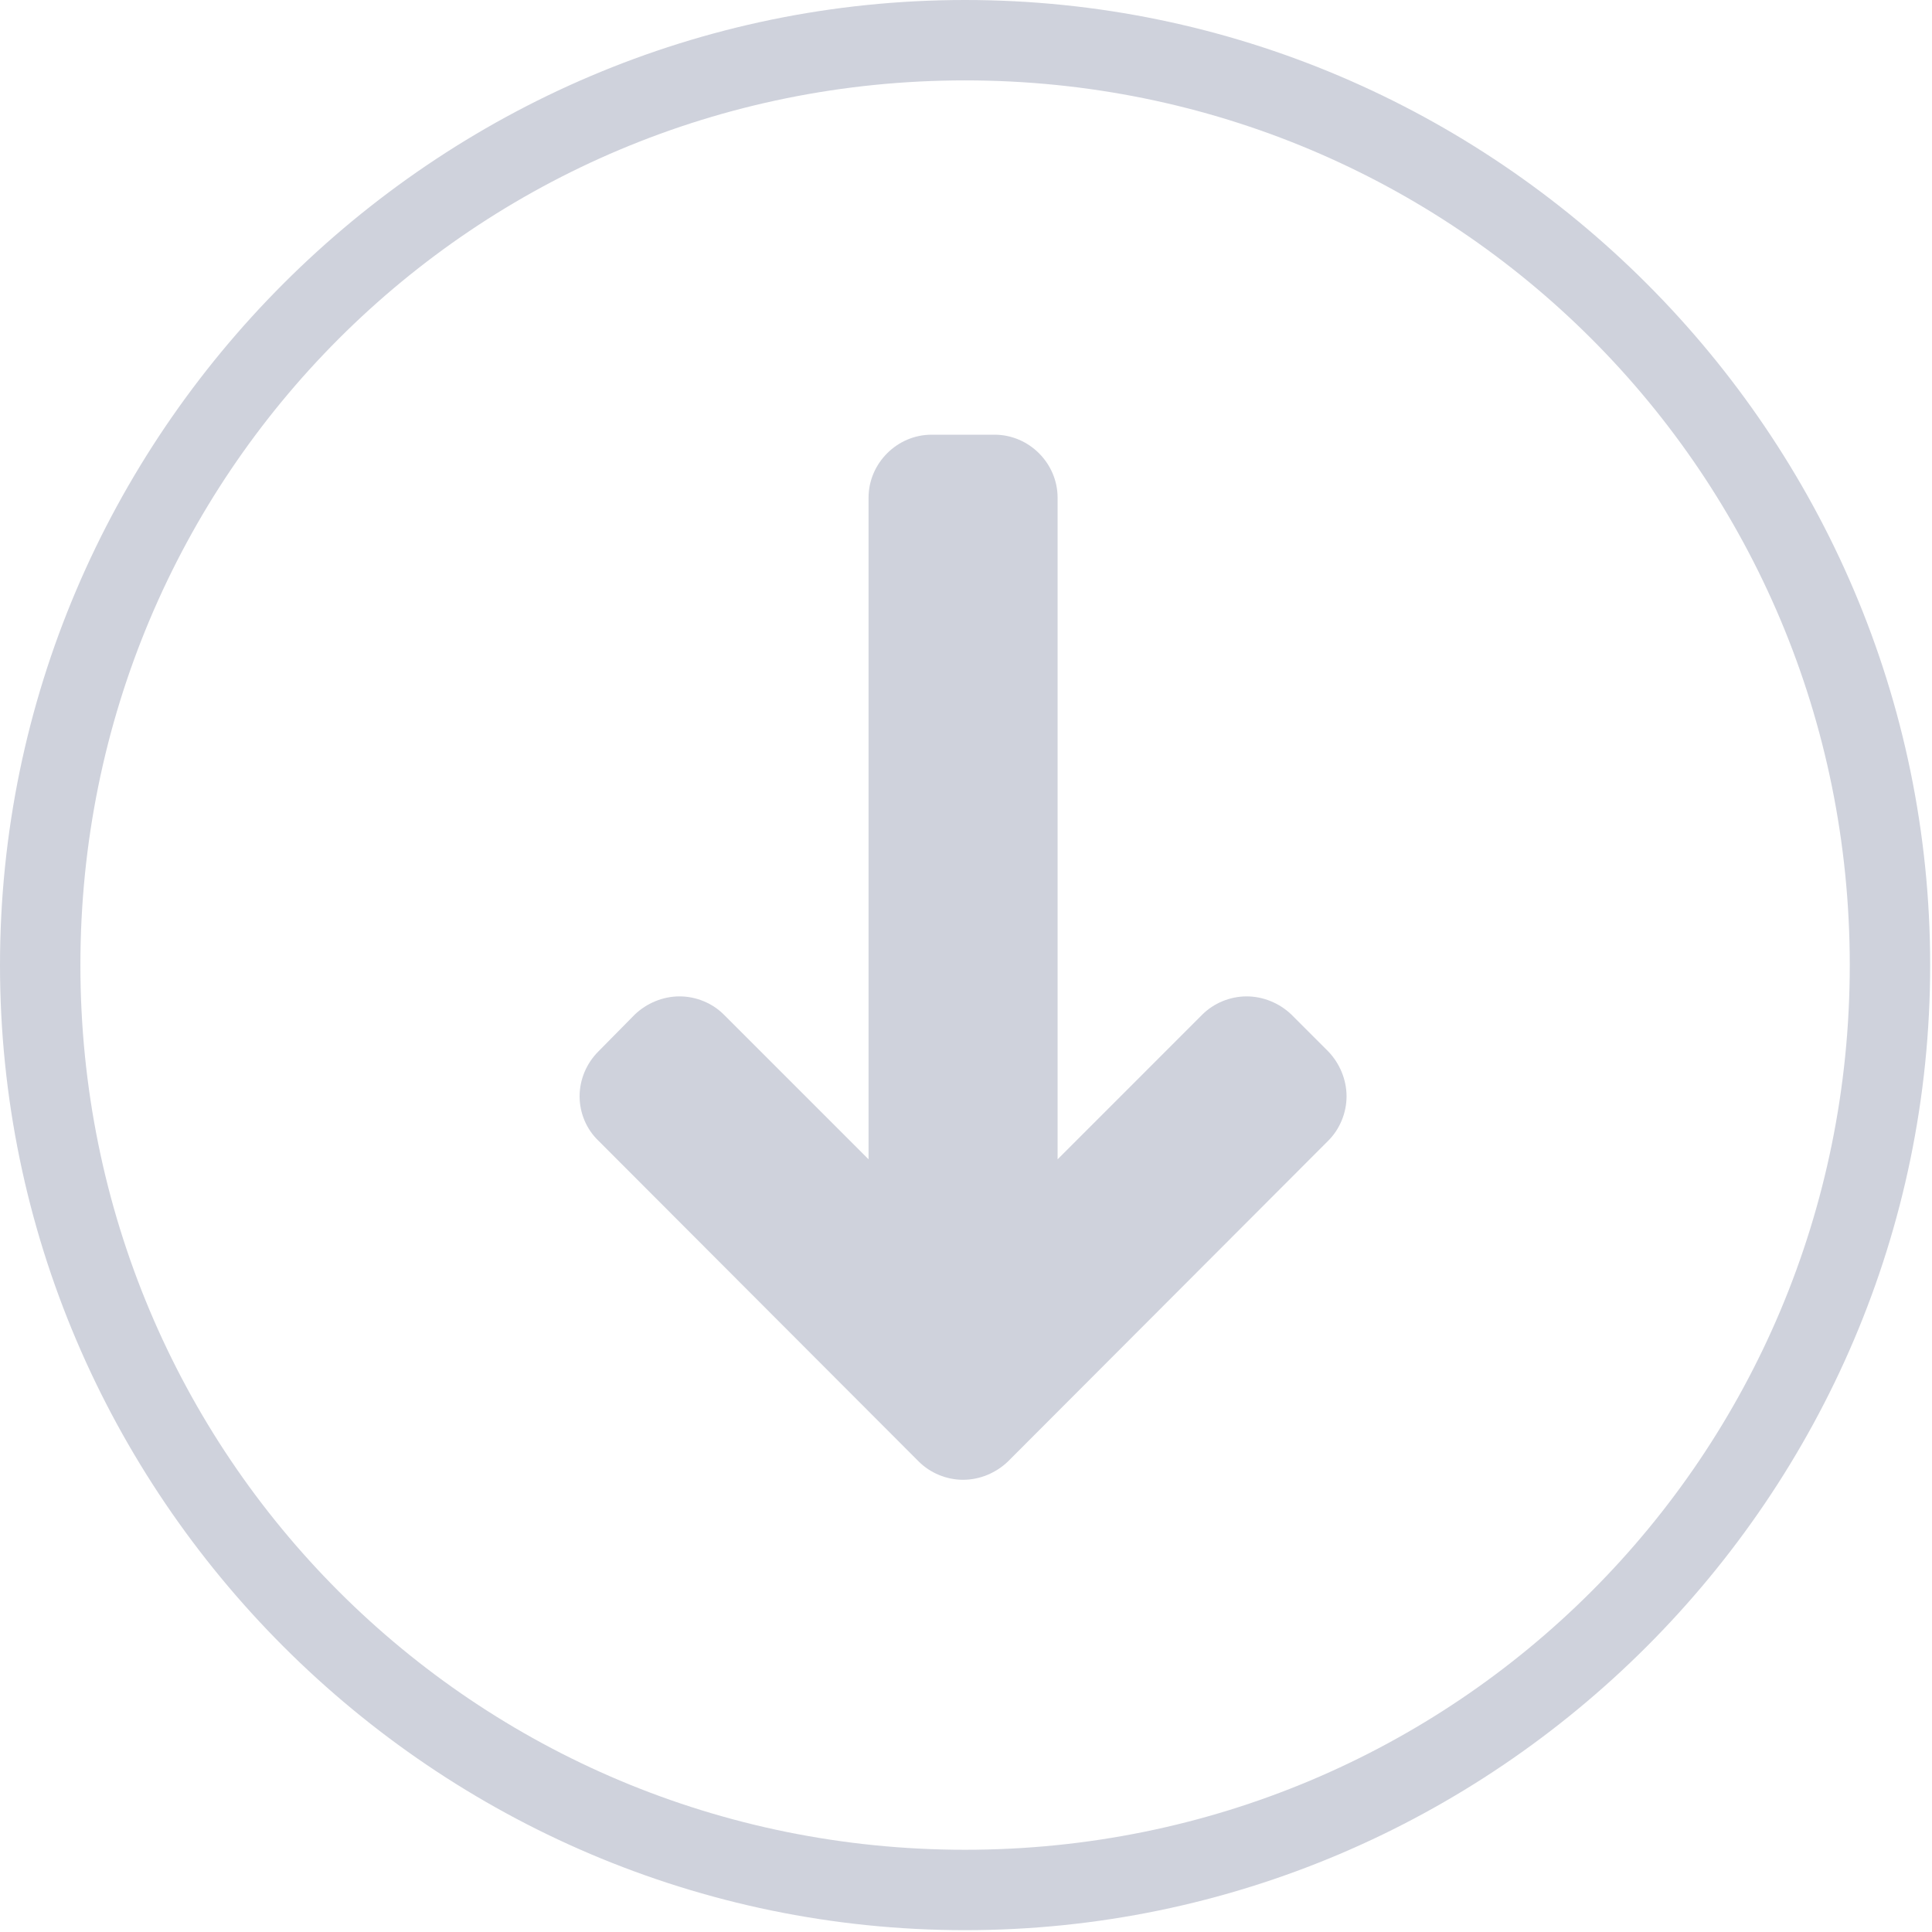
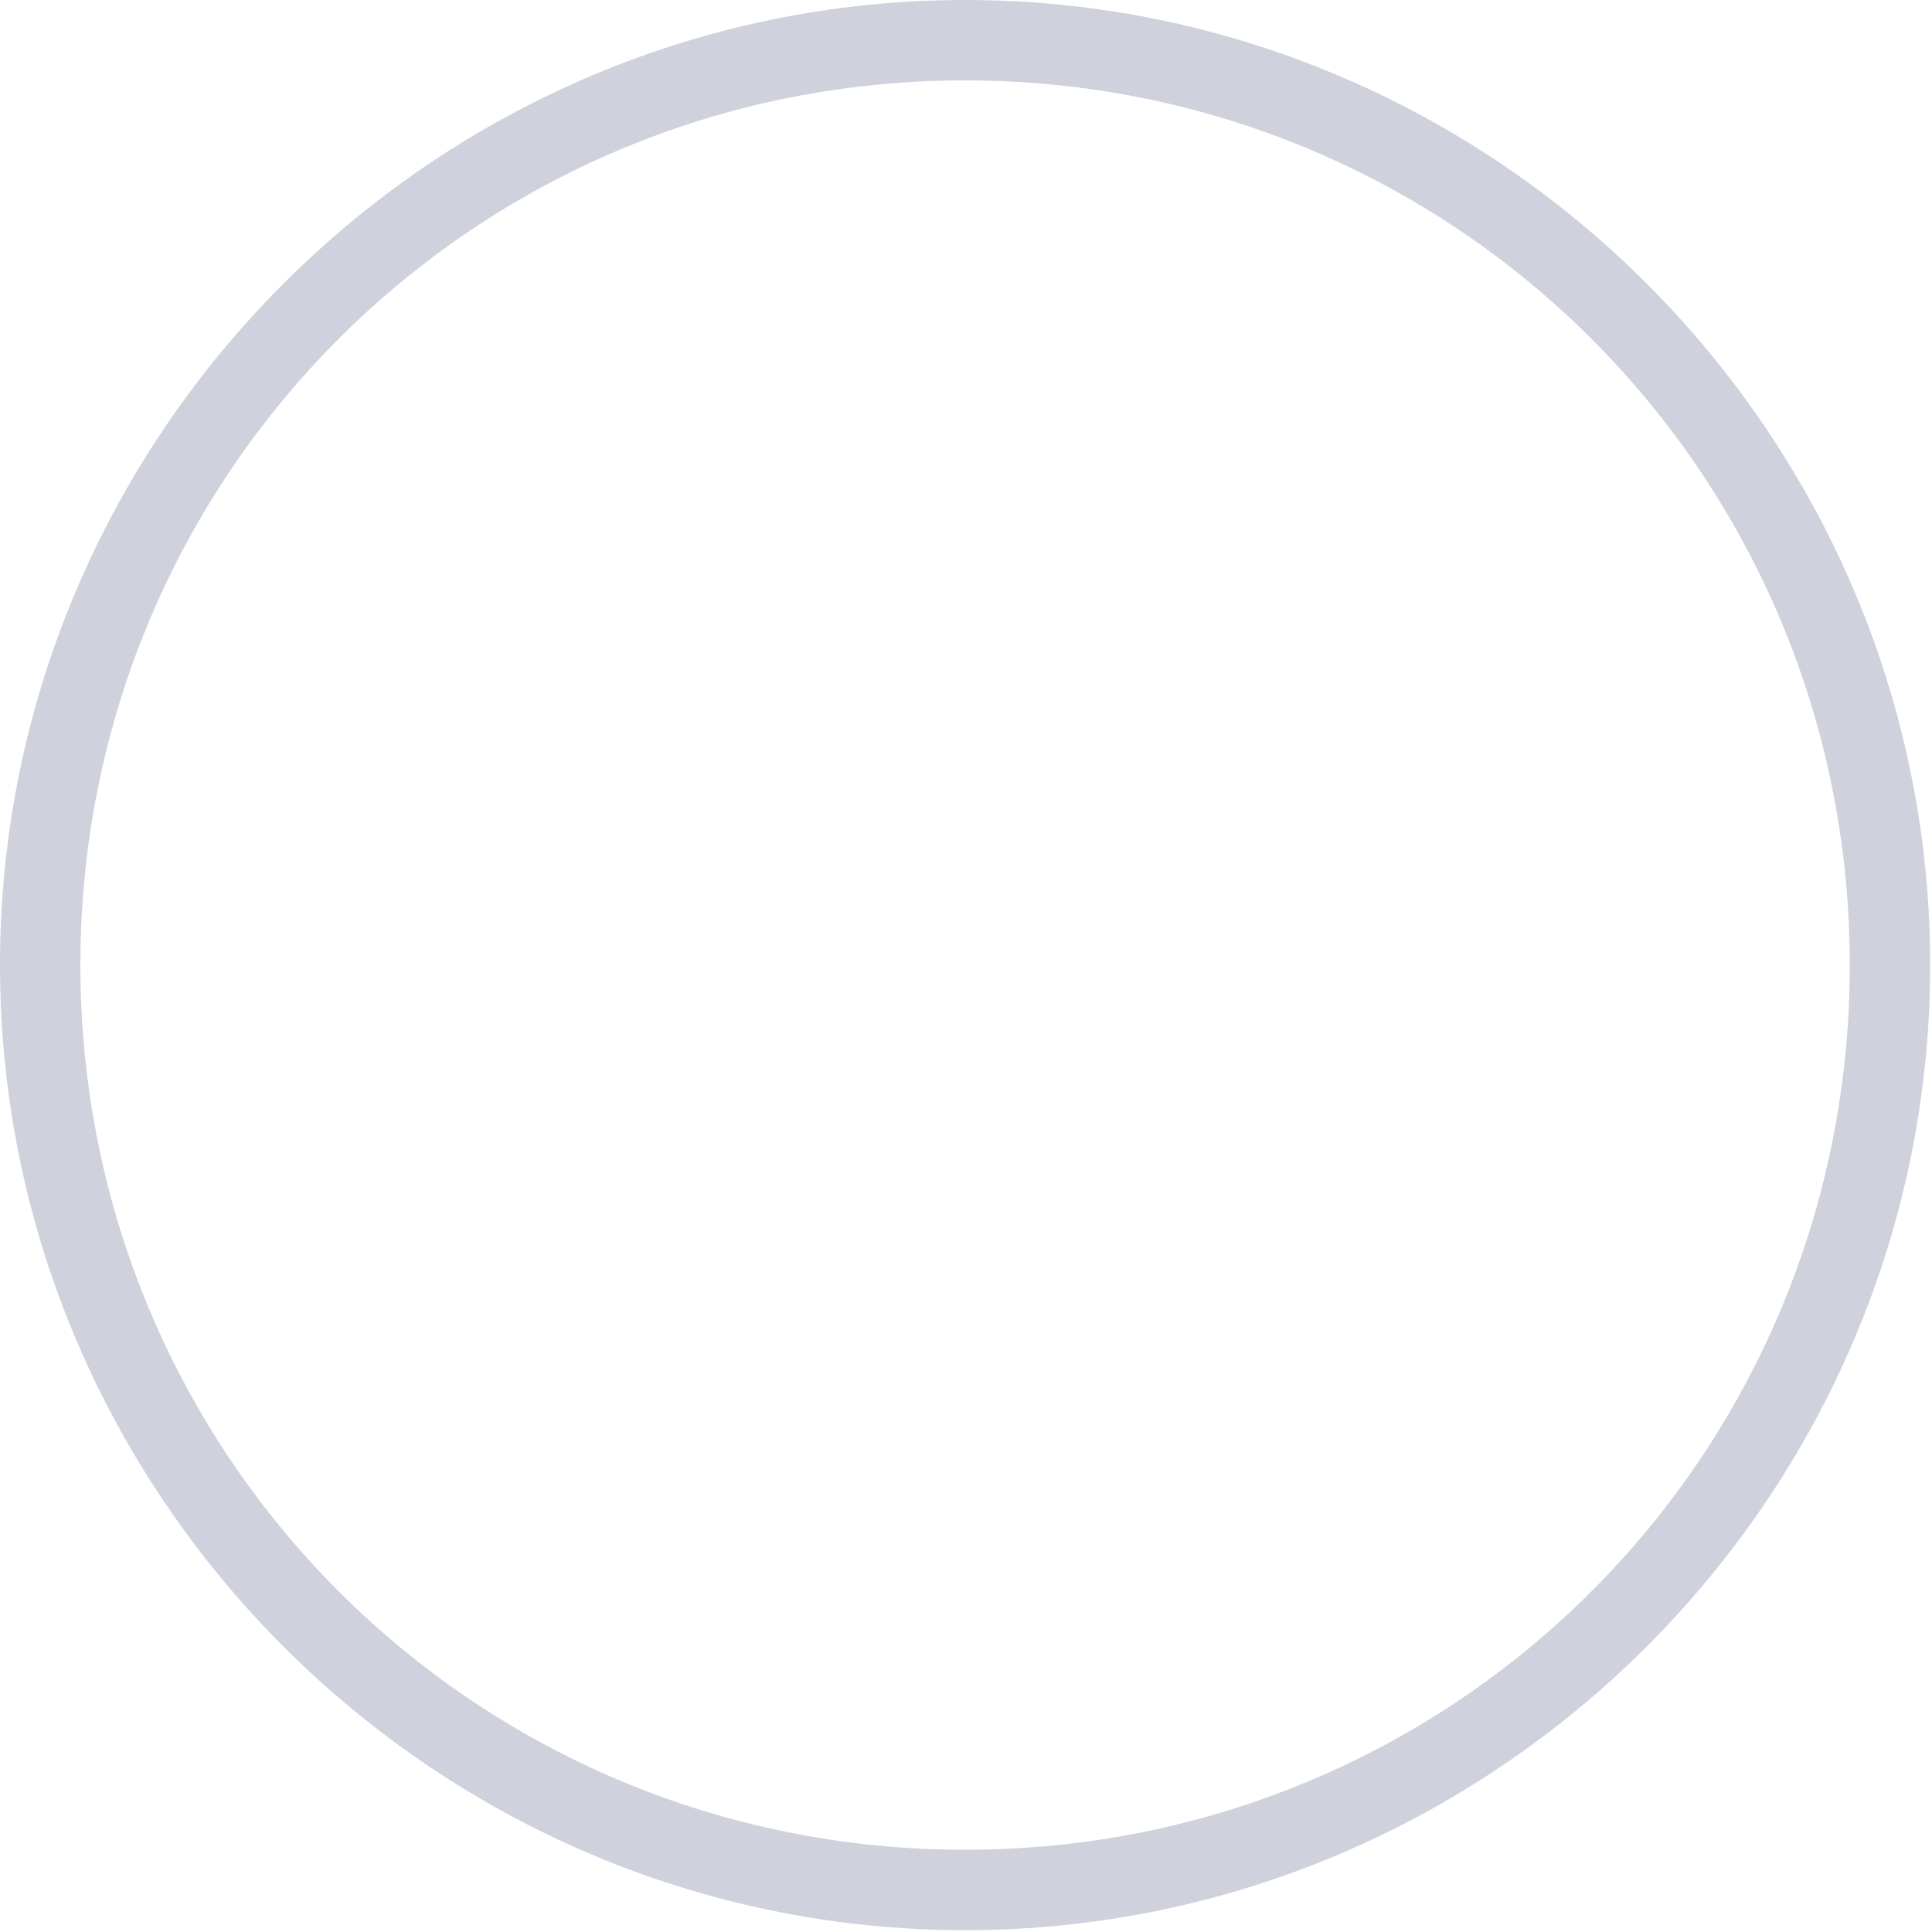
<svg xmlns="http://www.w3.org/2000/svg" width="80" height="80" viewBox="0 0 80 80" fill="none">
-   <path d="M55.758 45.396C55.758 44.703 55.472 44.03 55.004 43.541L53.475 42.012C52.986 41.543 52.313 41.258 51.62 41.258C50.927 41.258 50.254 41.543 49.785 42.012L43.793 48.005V20.609C43.793 19.182 42.61 18 41.184 18H38.574C37.148 18 35.965 19.182 35.965 20.609V48.005L29.972 42.012C29.504 41.543 28.831 41.258 28.138 41.258C27.445 41.258 26.772 41.543 26.283 42.012L24.775 43.541C24.285 44.03 24 44.703 24 45.396C24 46.089 24.285 46.761 24.775 47.23L38.044 60.52C38.513 60.989 39.186 61.275 39.879 61.275C40.572 61.275 41.245 60.989 41.734 60.52L55.004 47.23C55.472 46.761 55.758 46.089 55.758 45.396Z" fill="#CFD2DC" />
  <path fill-rule="evenodd" clip-rule="evenodd" d="M39.962 0C17.987 0 0 17.987 0 39.962C0 61.937 17.987 79.924 39.962 79.924C61.937 79.924 79.924 61.937 79.924 39.962C79.924 17.987 61.937 0 39.962 0ZM39.962 76.595C19.646 76.595 3.329 60.279 3.329 39.962C3.329 19.646 19.646 3.329 39.962 3.329C60.279 3.329 76.595 19.646 76.595 39.962C76.595 60.279 60.279 76.595 39.962 76.595Z" fill="#CFD2DC" />
</svg>